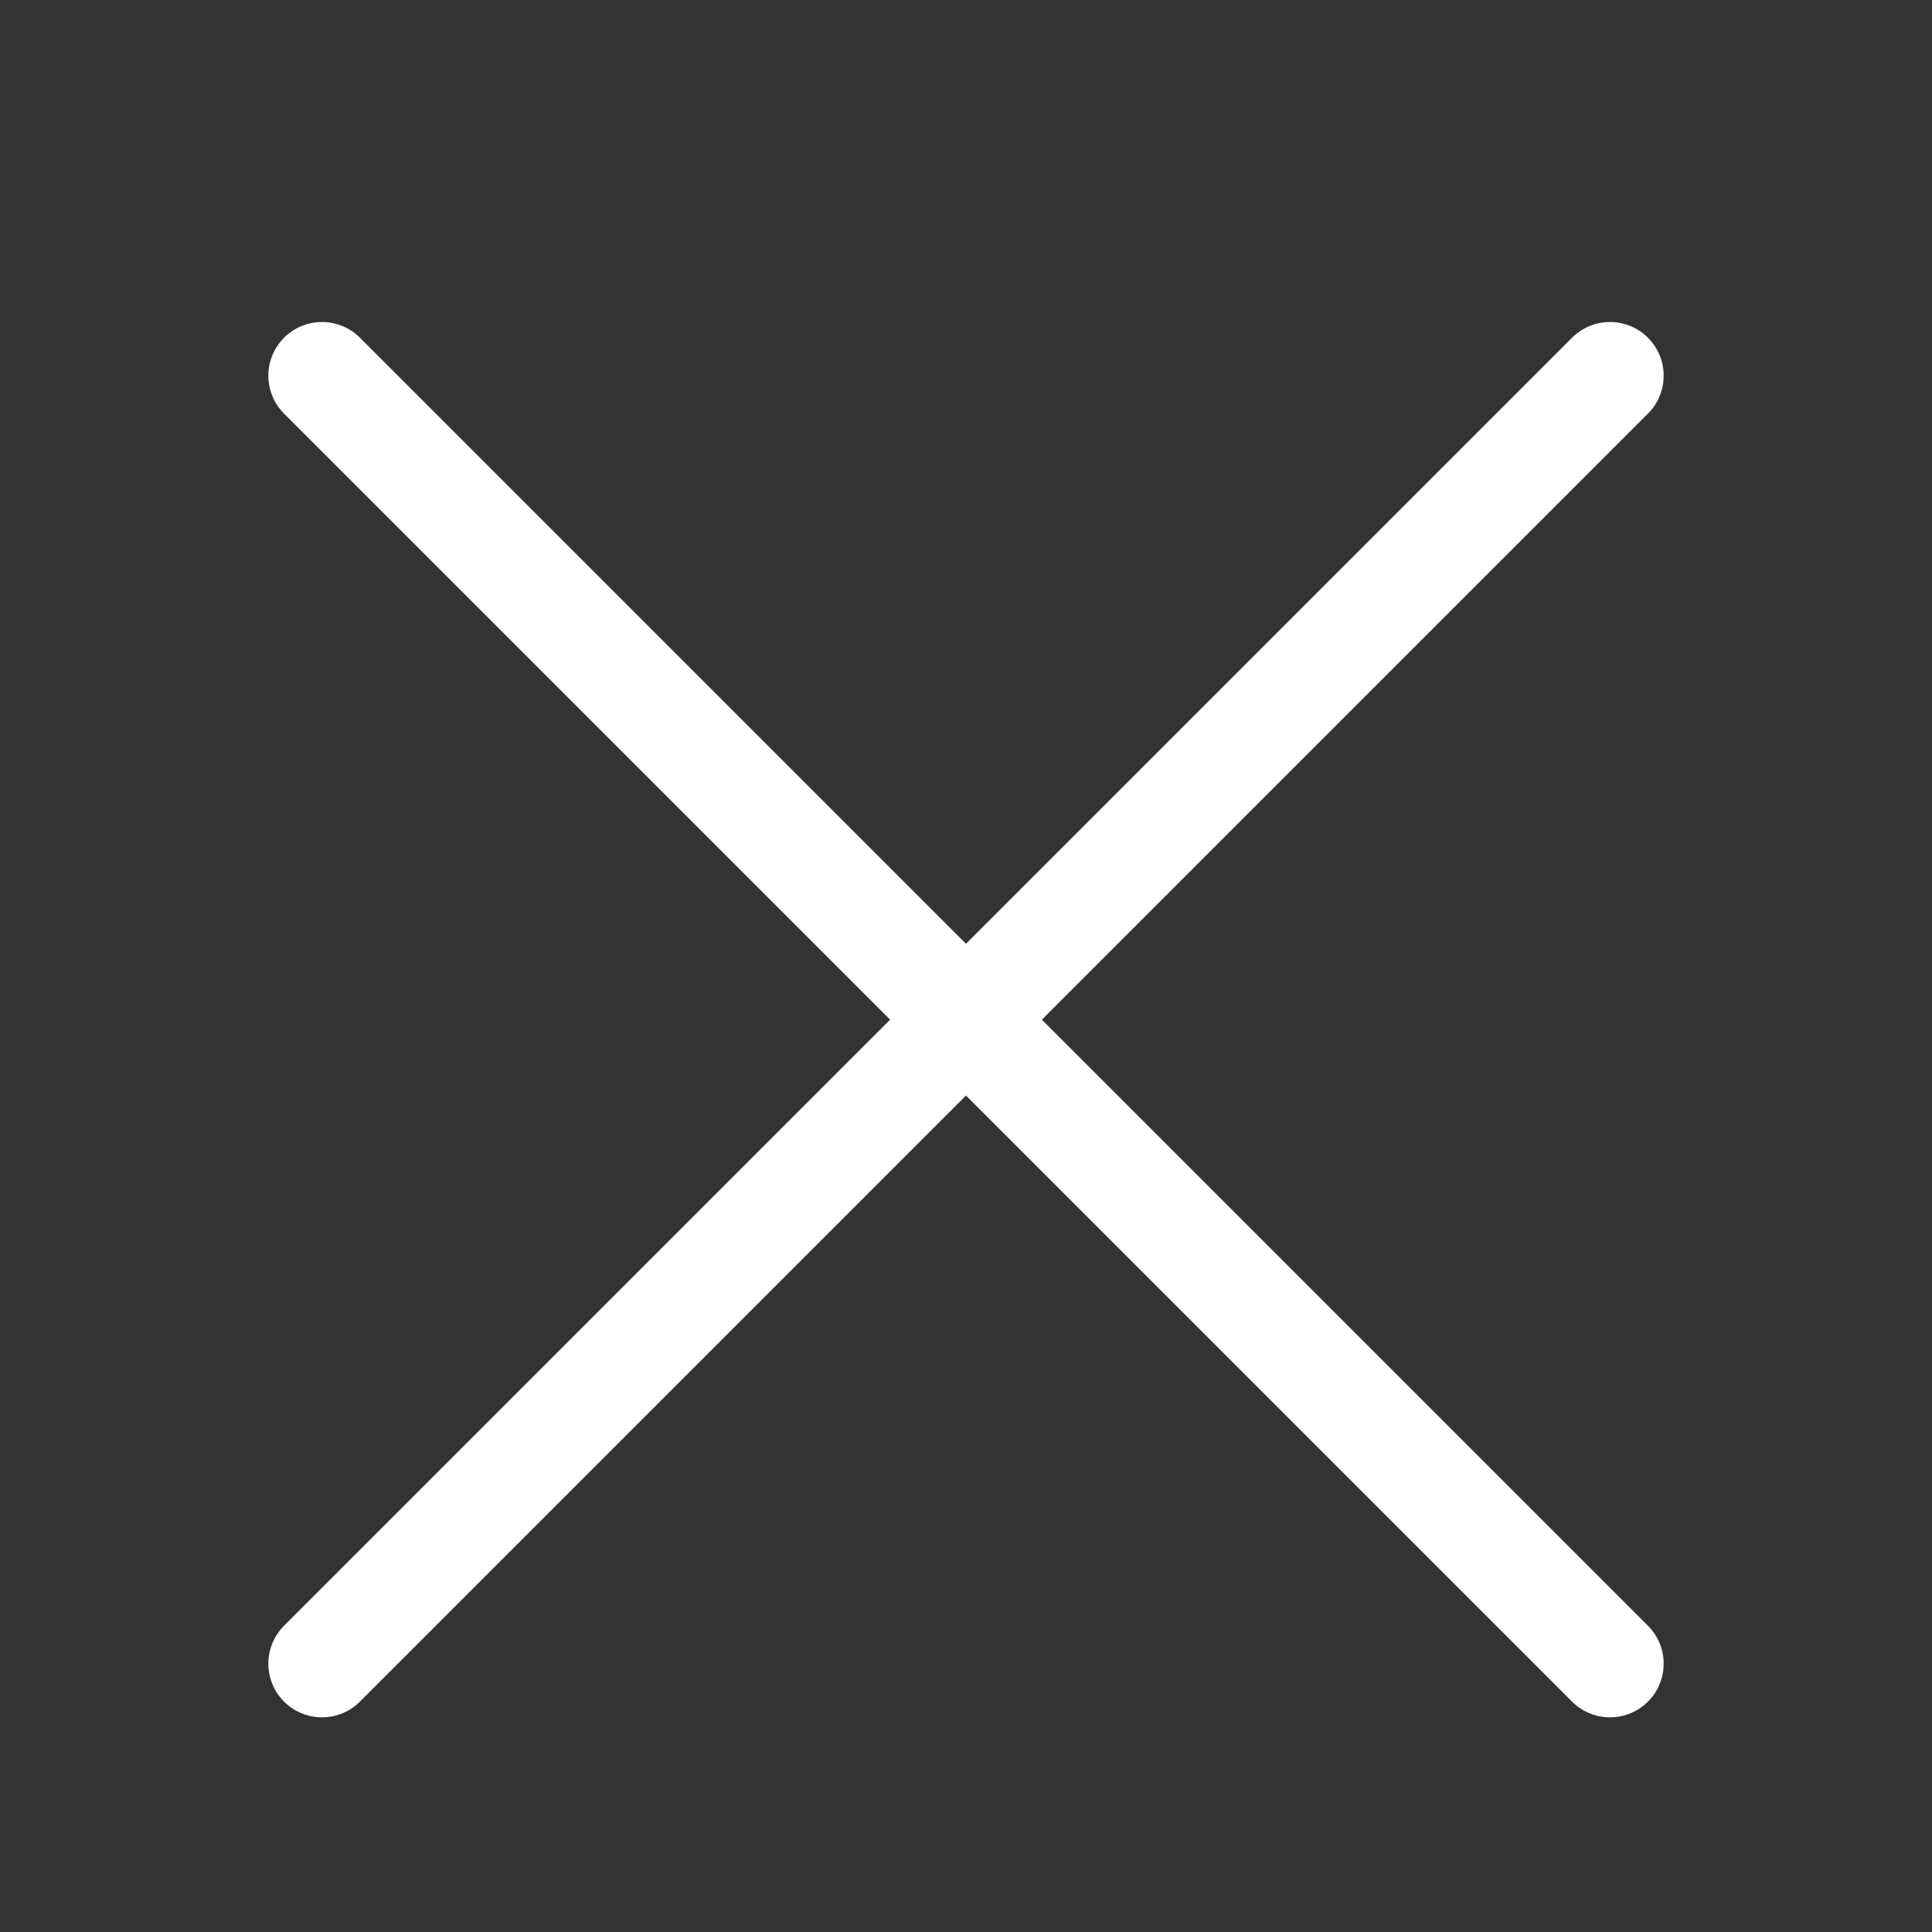
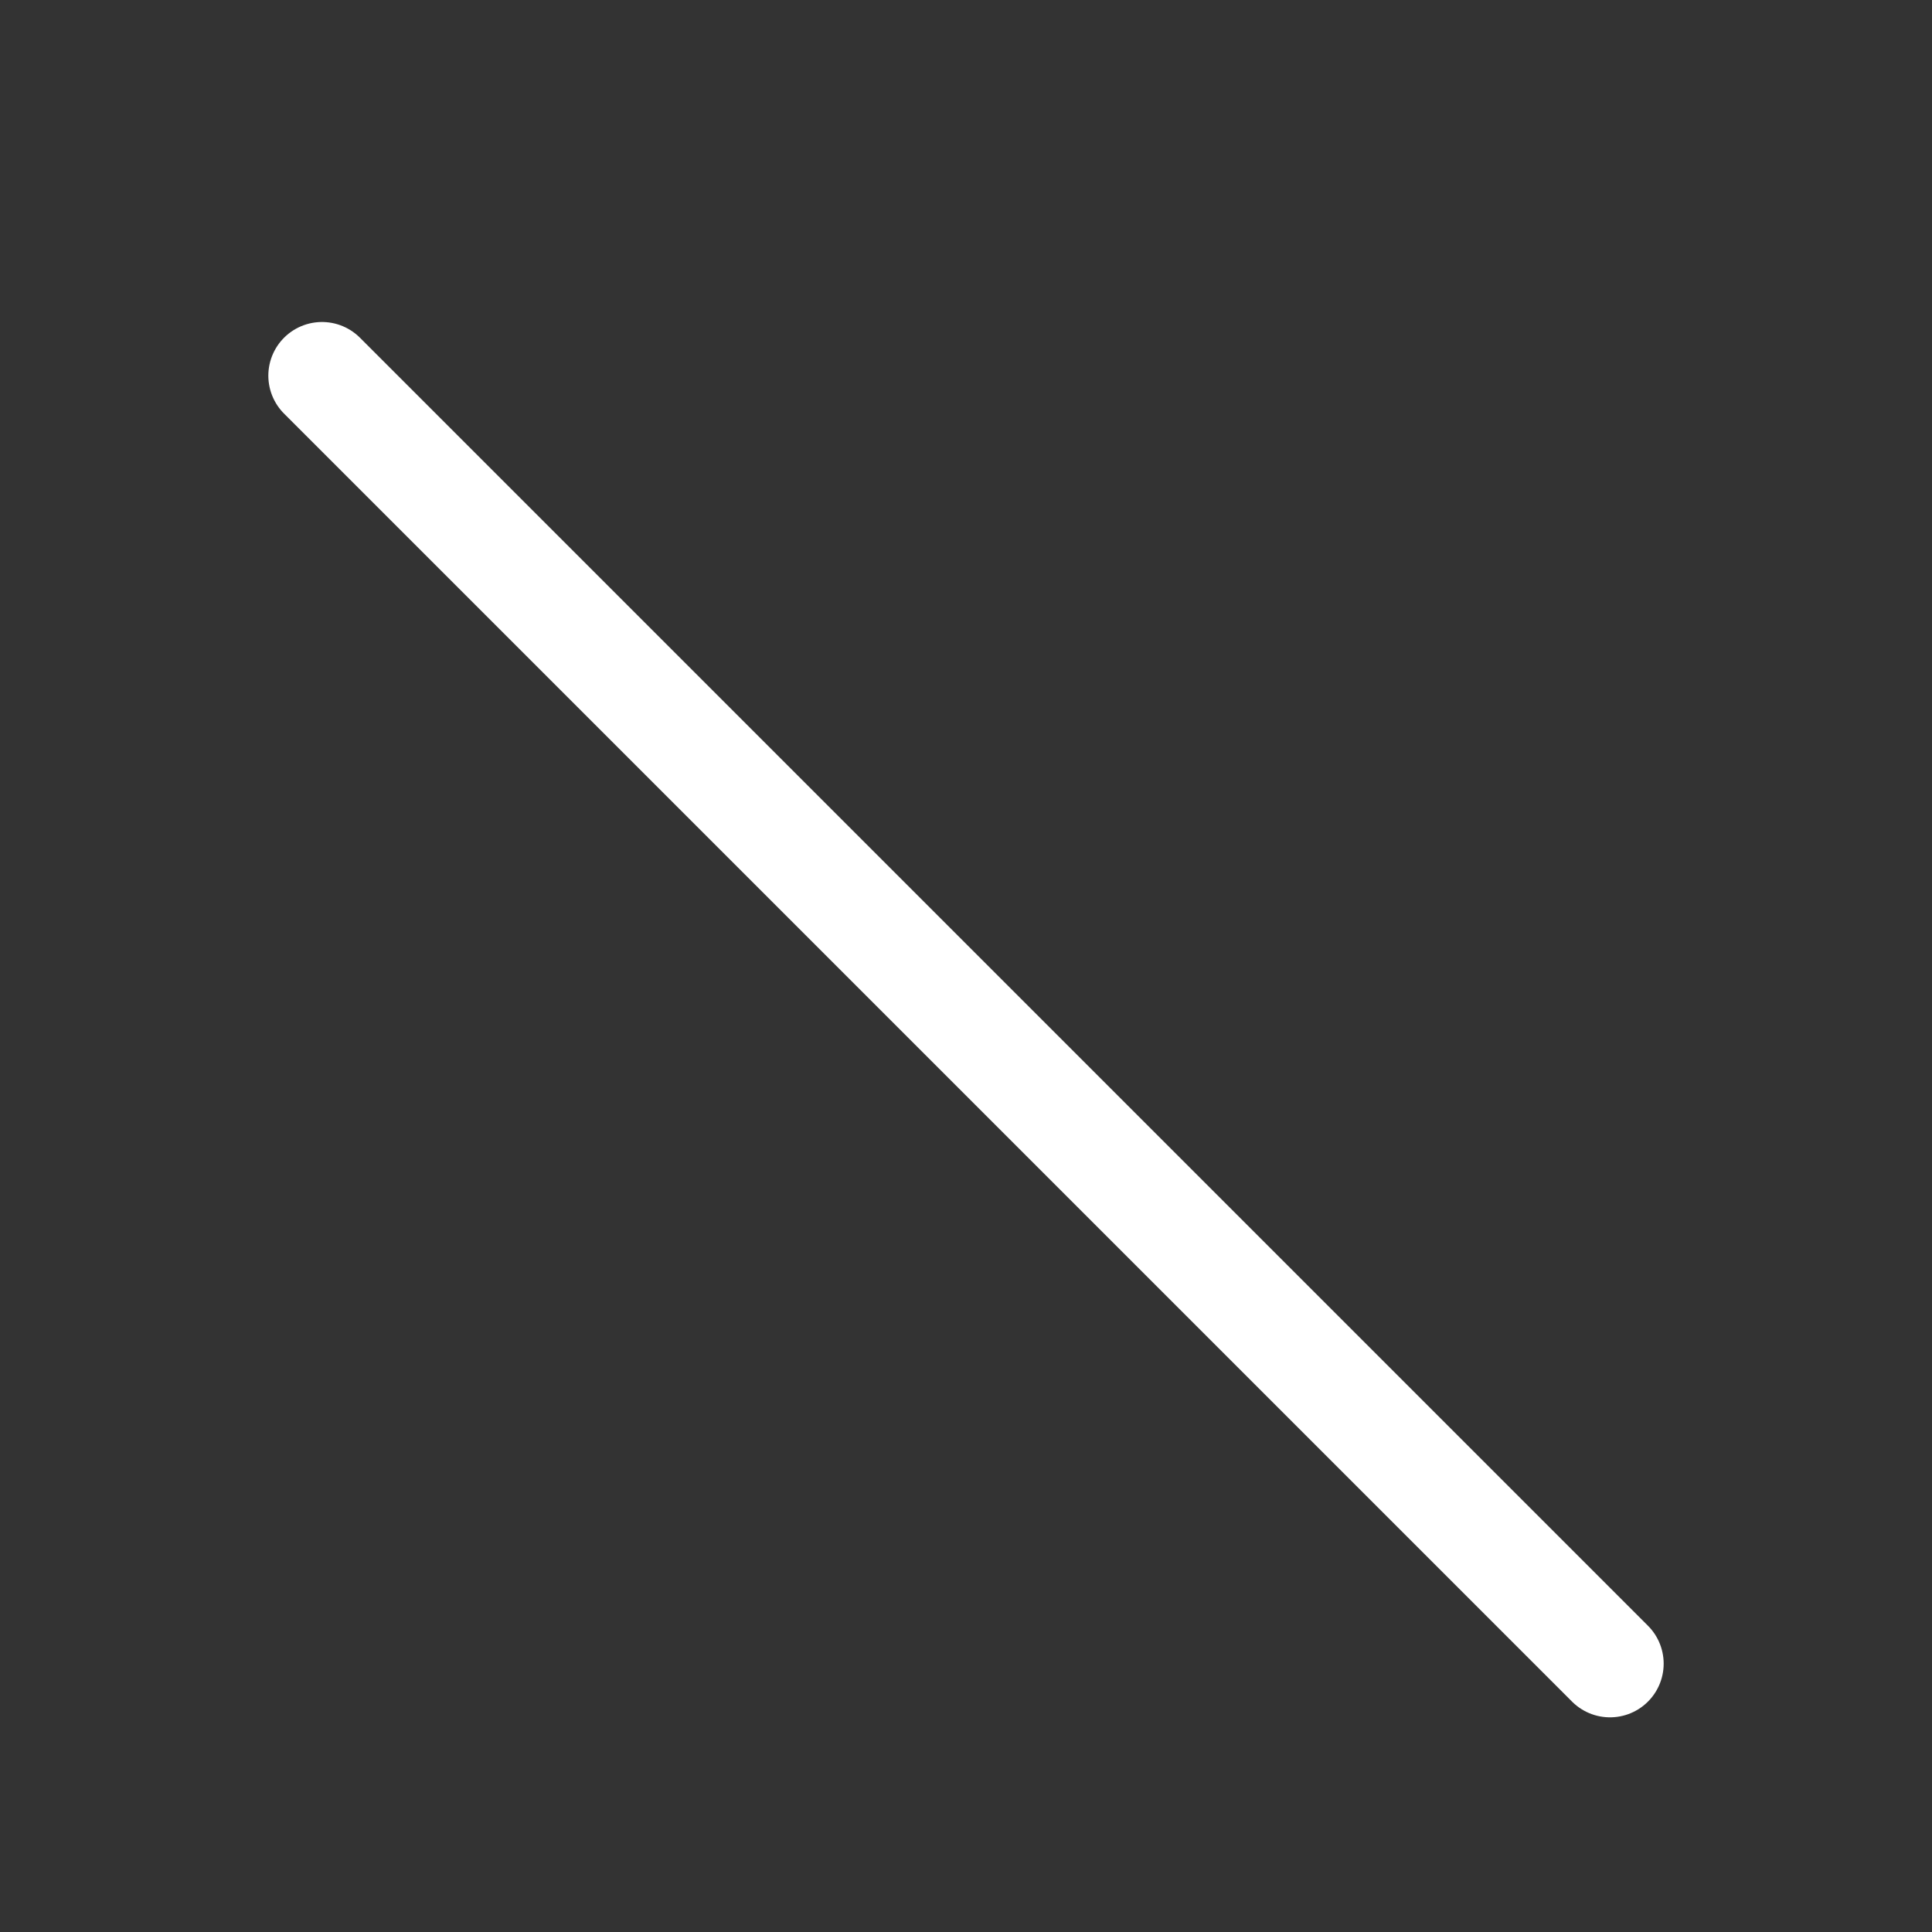
<svg xmlns="http://www.w3.org/2000/svg" width="18" height="18" viewBox="0 0 18 18" fill="none">
  <rect x="0" y="0" width="18" height="18" fill="#333333" stroke="none" />
  <path d="M3 3.5L15 15.5" stroke="white" stroke-linecap="round" />
-   <path d="M3 15.5L15 3.5" stroke="white" stroke-linecap="round" />
</svg>